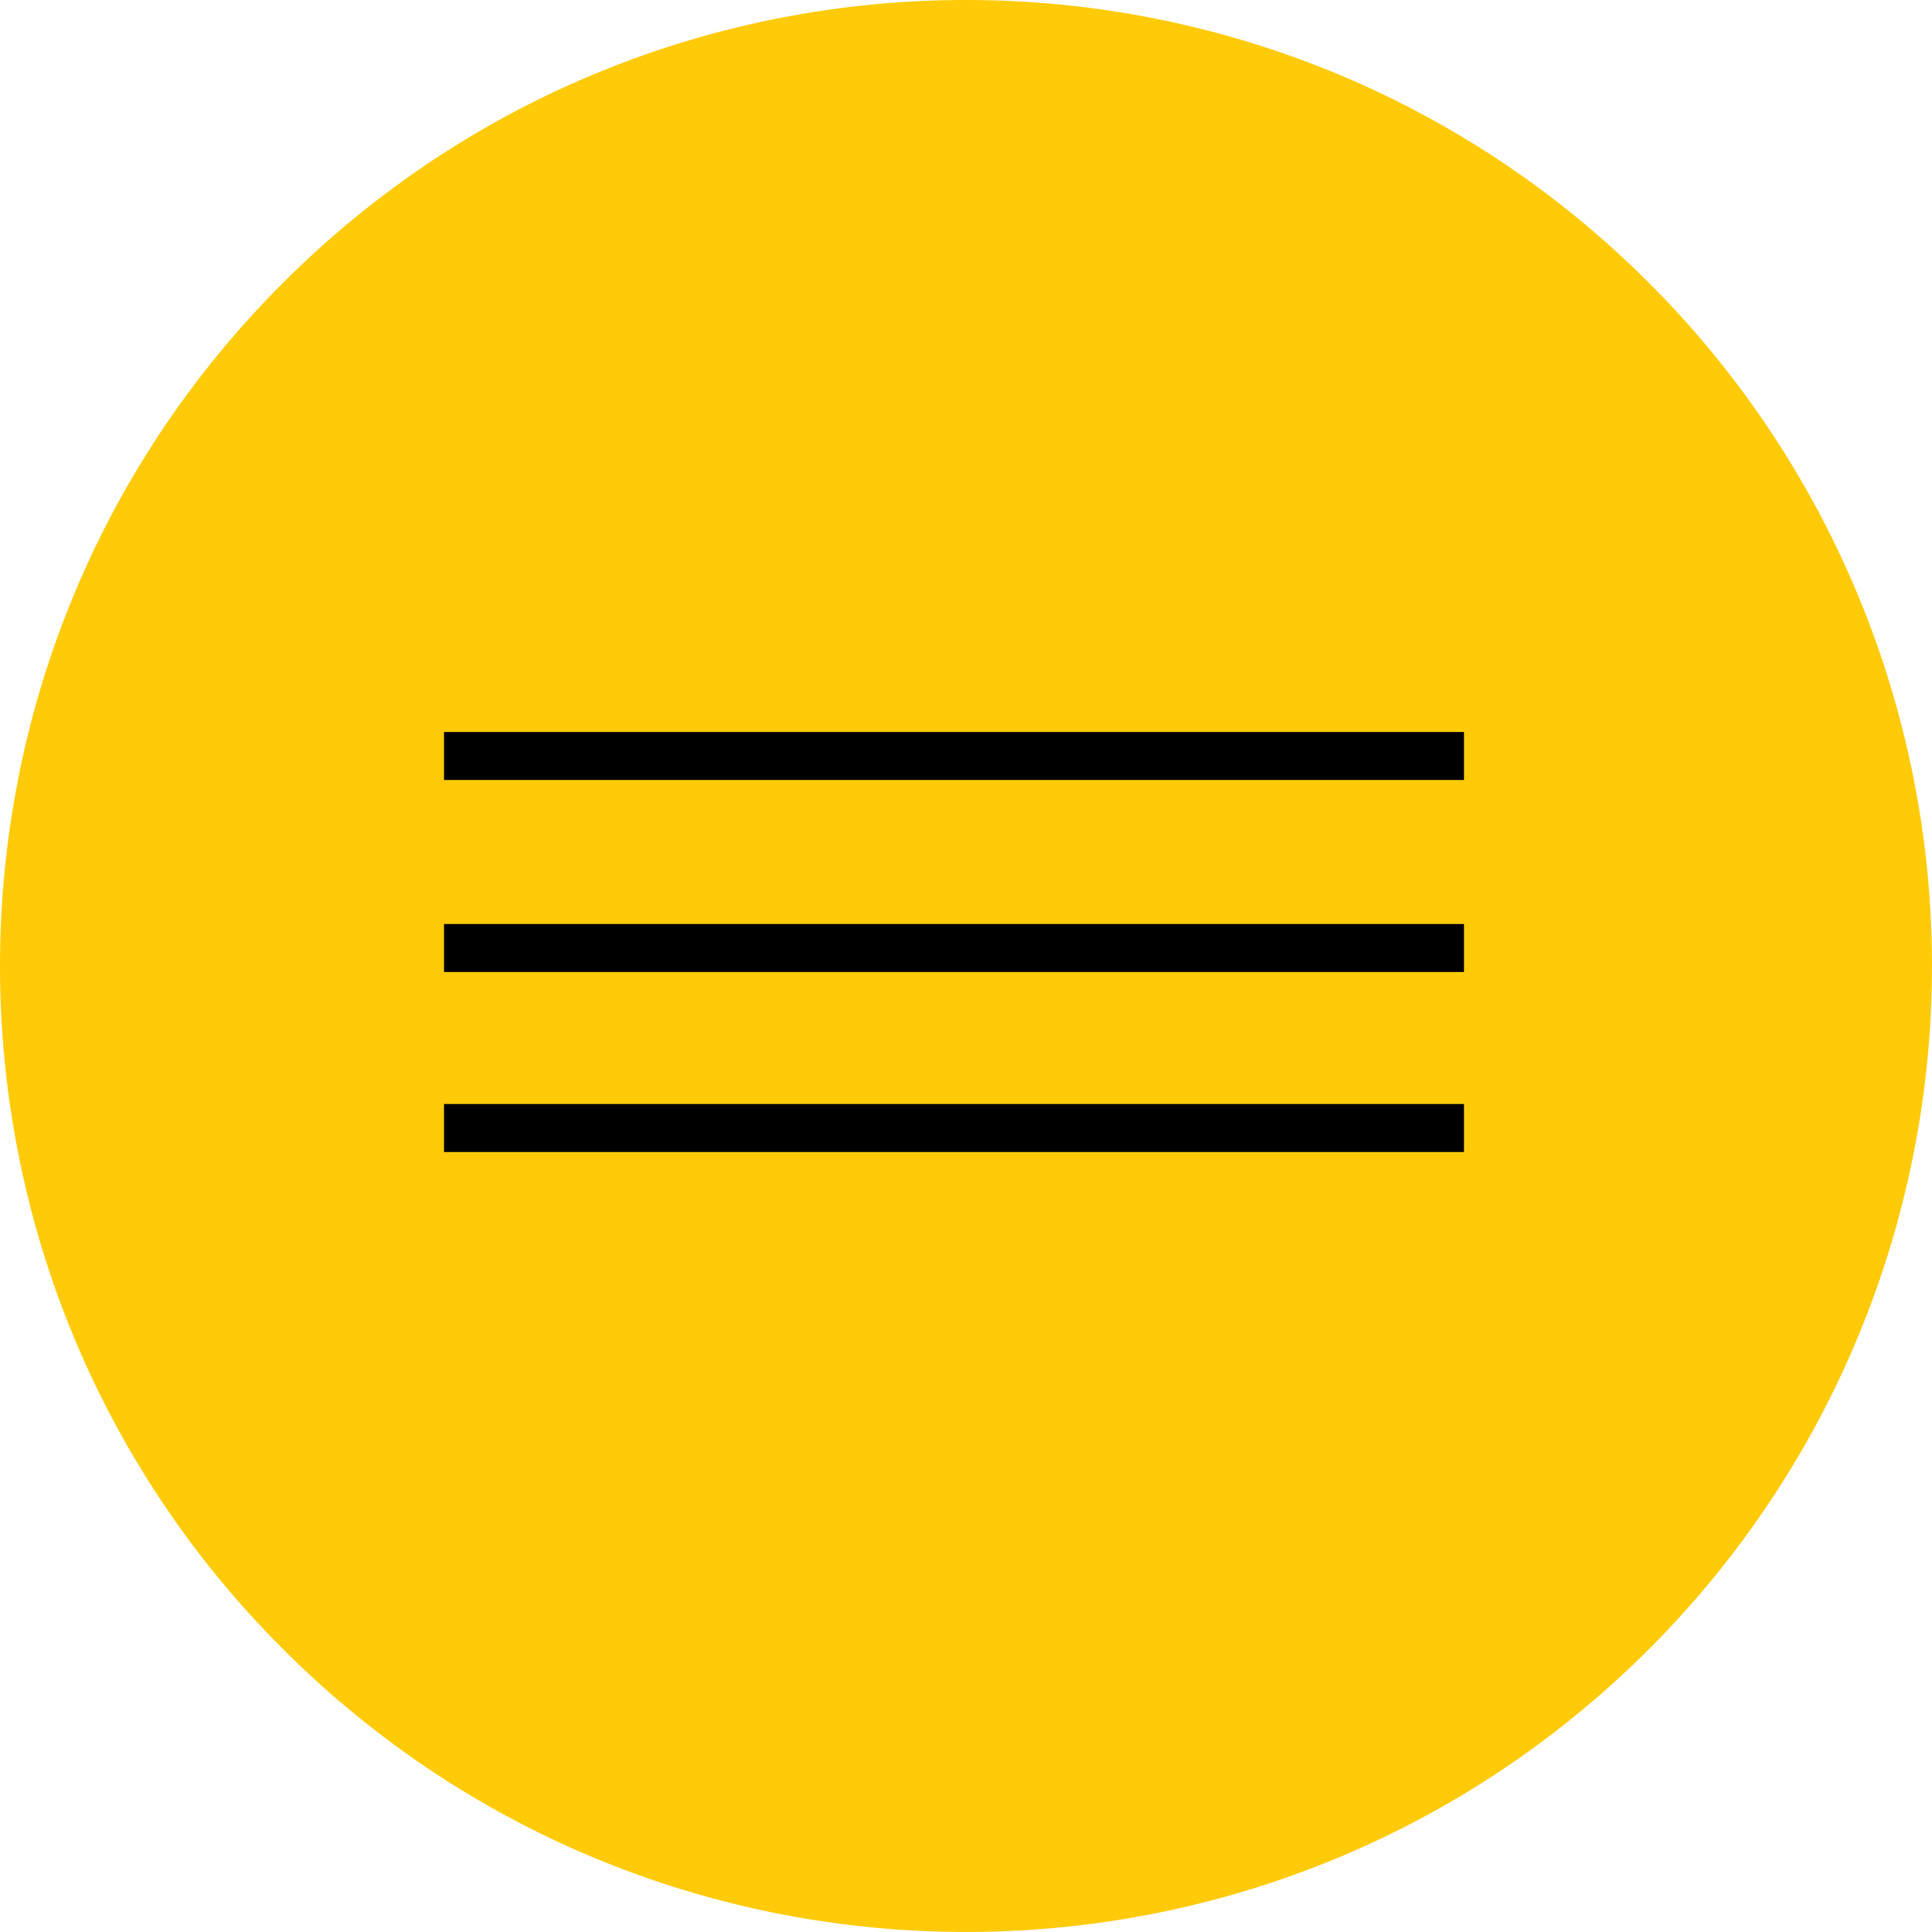
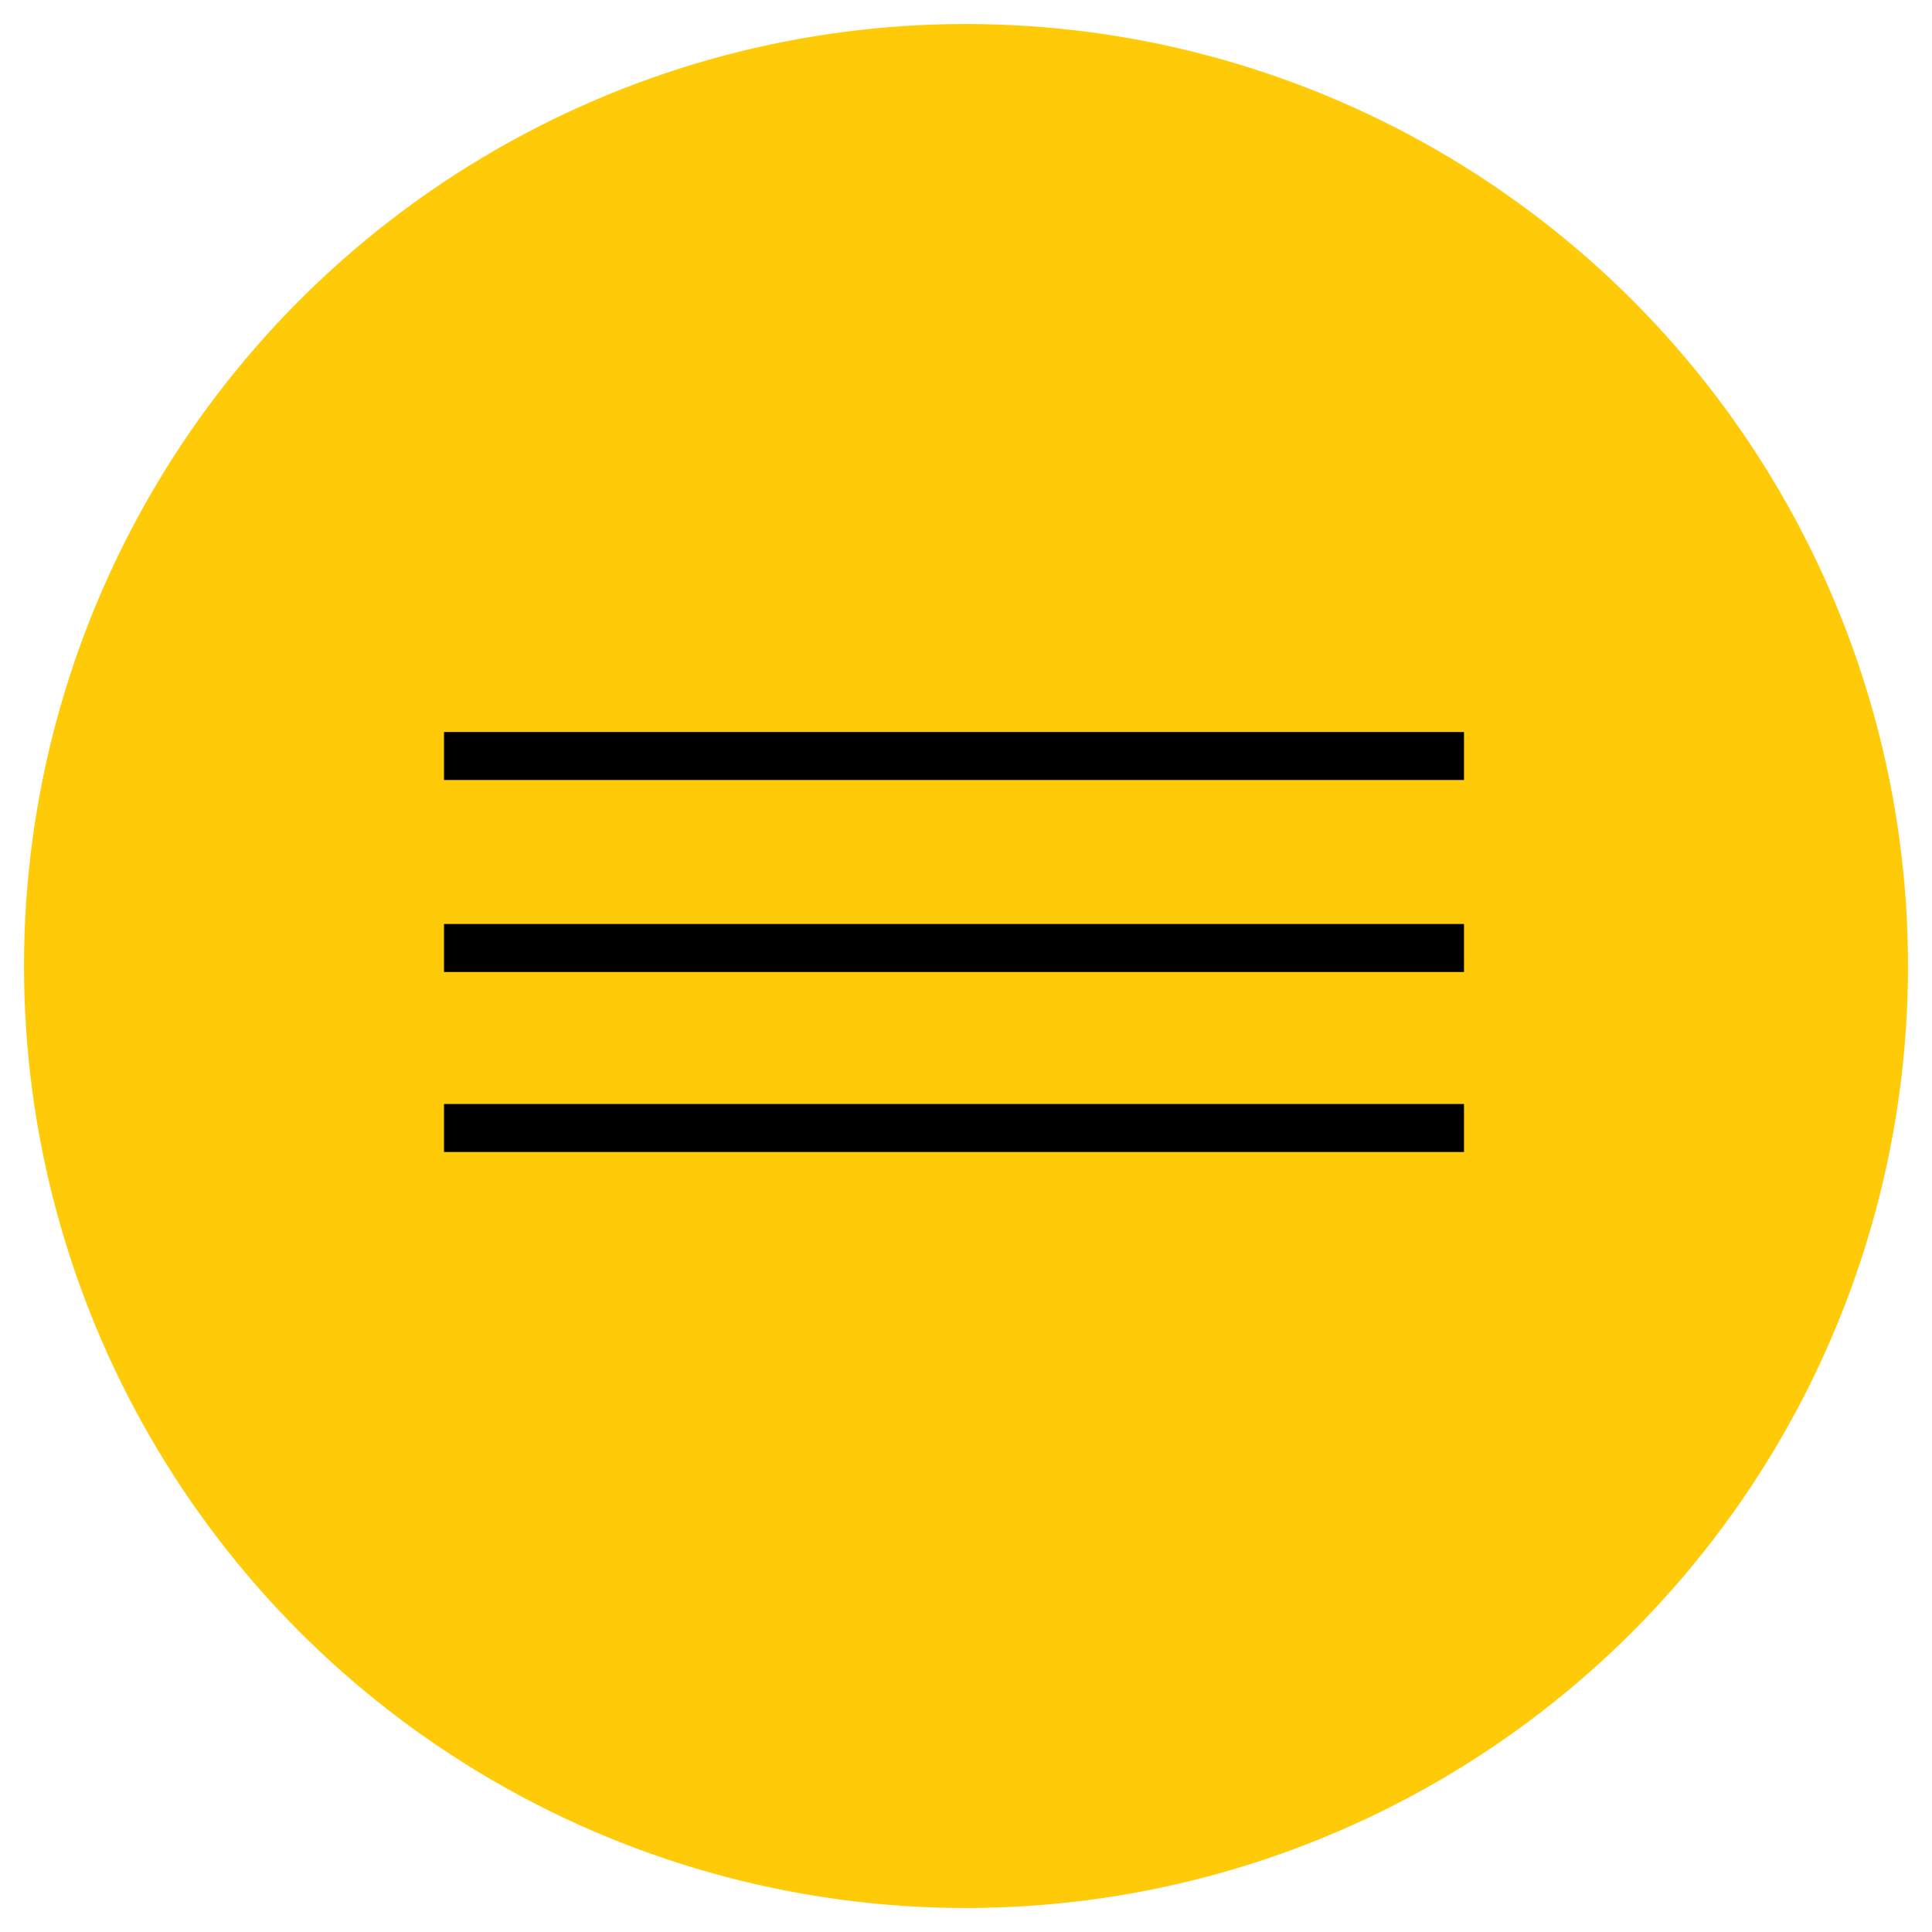
<svg xmlns="http://www.w3.org/2000/svg" width="161" height="161" viewBox="0 0 161 161" fill="none">
-   <path d="M137.412 23.568C105.97 -7.864 55 -7.857 23.568 23.585C-7.864 55.027 -7.857 105.997 23.585 137.429C55.027 168.862 105.997 168.854 137.43 137.412C152.525 122.312 161.003 101.833 160.999 80.481C160.994 59.133 152.51 38.661 137.412 23.568ZM121.913 112.134C121.91 112.138 121.906 112.141 121.902 112.145V112.118L117.824 116.17C112.549 121.512 104.866 123.709 97.564 121.966C90.208 119.997 83.214 116.862 76.849 112.682C70.936 108.902 65.455 104.484 60.508 99.506C55.955 94.987 51.866 90.025 48.298 84.694C44.397 78.958 41.309 72.709 39.121 66.126C36.614 58.391 38.692 49.905 44.488 44.203L49.264 39.427C50.592 38.093 52.75 38.088 54.084 39.416C54.087 39.419 54.091 39.423 54.094 39.427L69.175 54.507C70.509 55.835 70.513 57.993 69.185 59.326C69.182 59.33 69.178 59.333 69.175 59.337L60.32 68.192C57.779 70.705 57.459 74.699 59.569 77.584C62.771 81.979 66.315 86.115 70.168 89.954C74.463 94.268 79.132 98.192 84.121 101.68C87.004 103.691 90.912 103.352 93.405 100.875L101.965 92.181C103.293 90.847 105.451 90.843 106.784 92.171C106.788 92.174 106.791 92.177 106.795 92.181L121.902 107.315C123.236 108.643 123.241 110.8 121.913 112.134Z" fill="#FFCB08" />
  <circle cx="80.5" cy="80.5" r="78.5" fill="#FFCB08" />
  <line x1="37" y1="63" x2="122" y2="63" stroke="black" stroke-width="4" />
  <line x1="37" y1="79" x2="122" y2="79" stroke="black" stroke-width="4" />
  <line x1="37" y1="94" x2="122" y2="94" stroke="black" stroke-width="4" />
</svg>